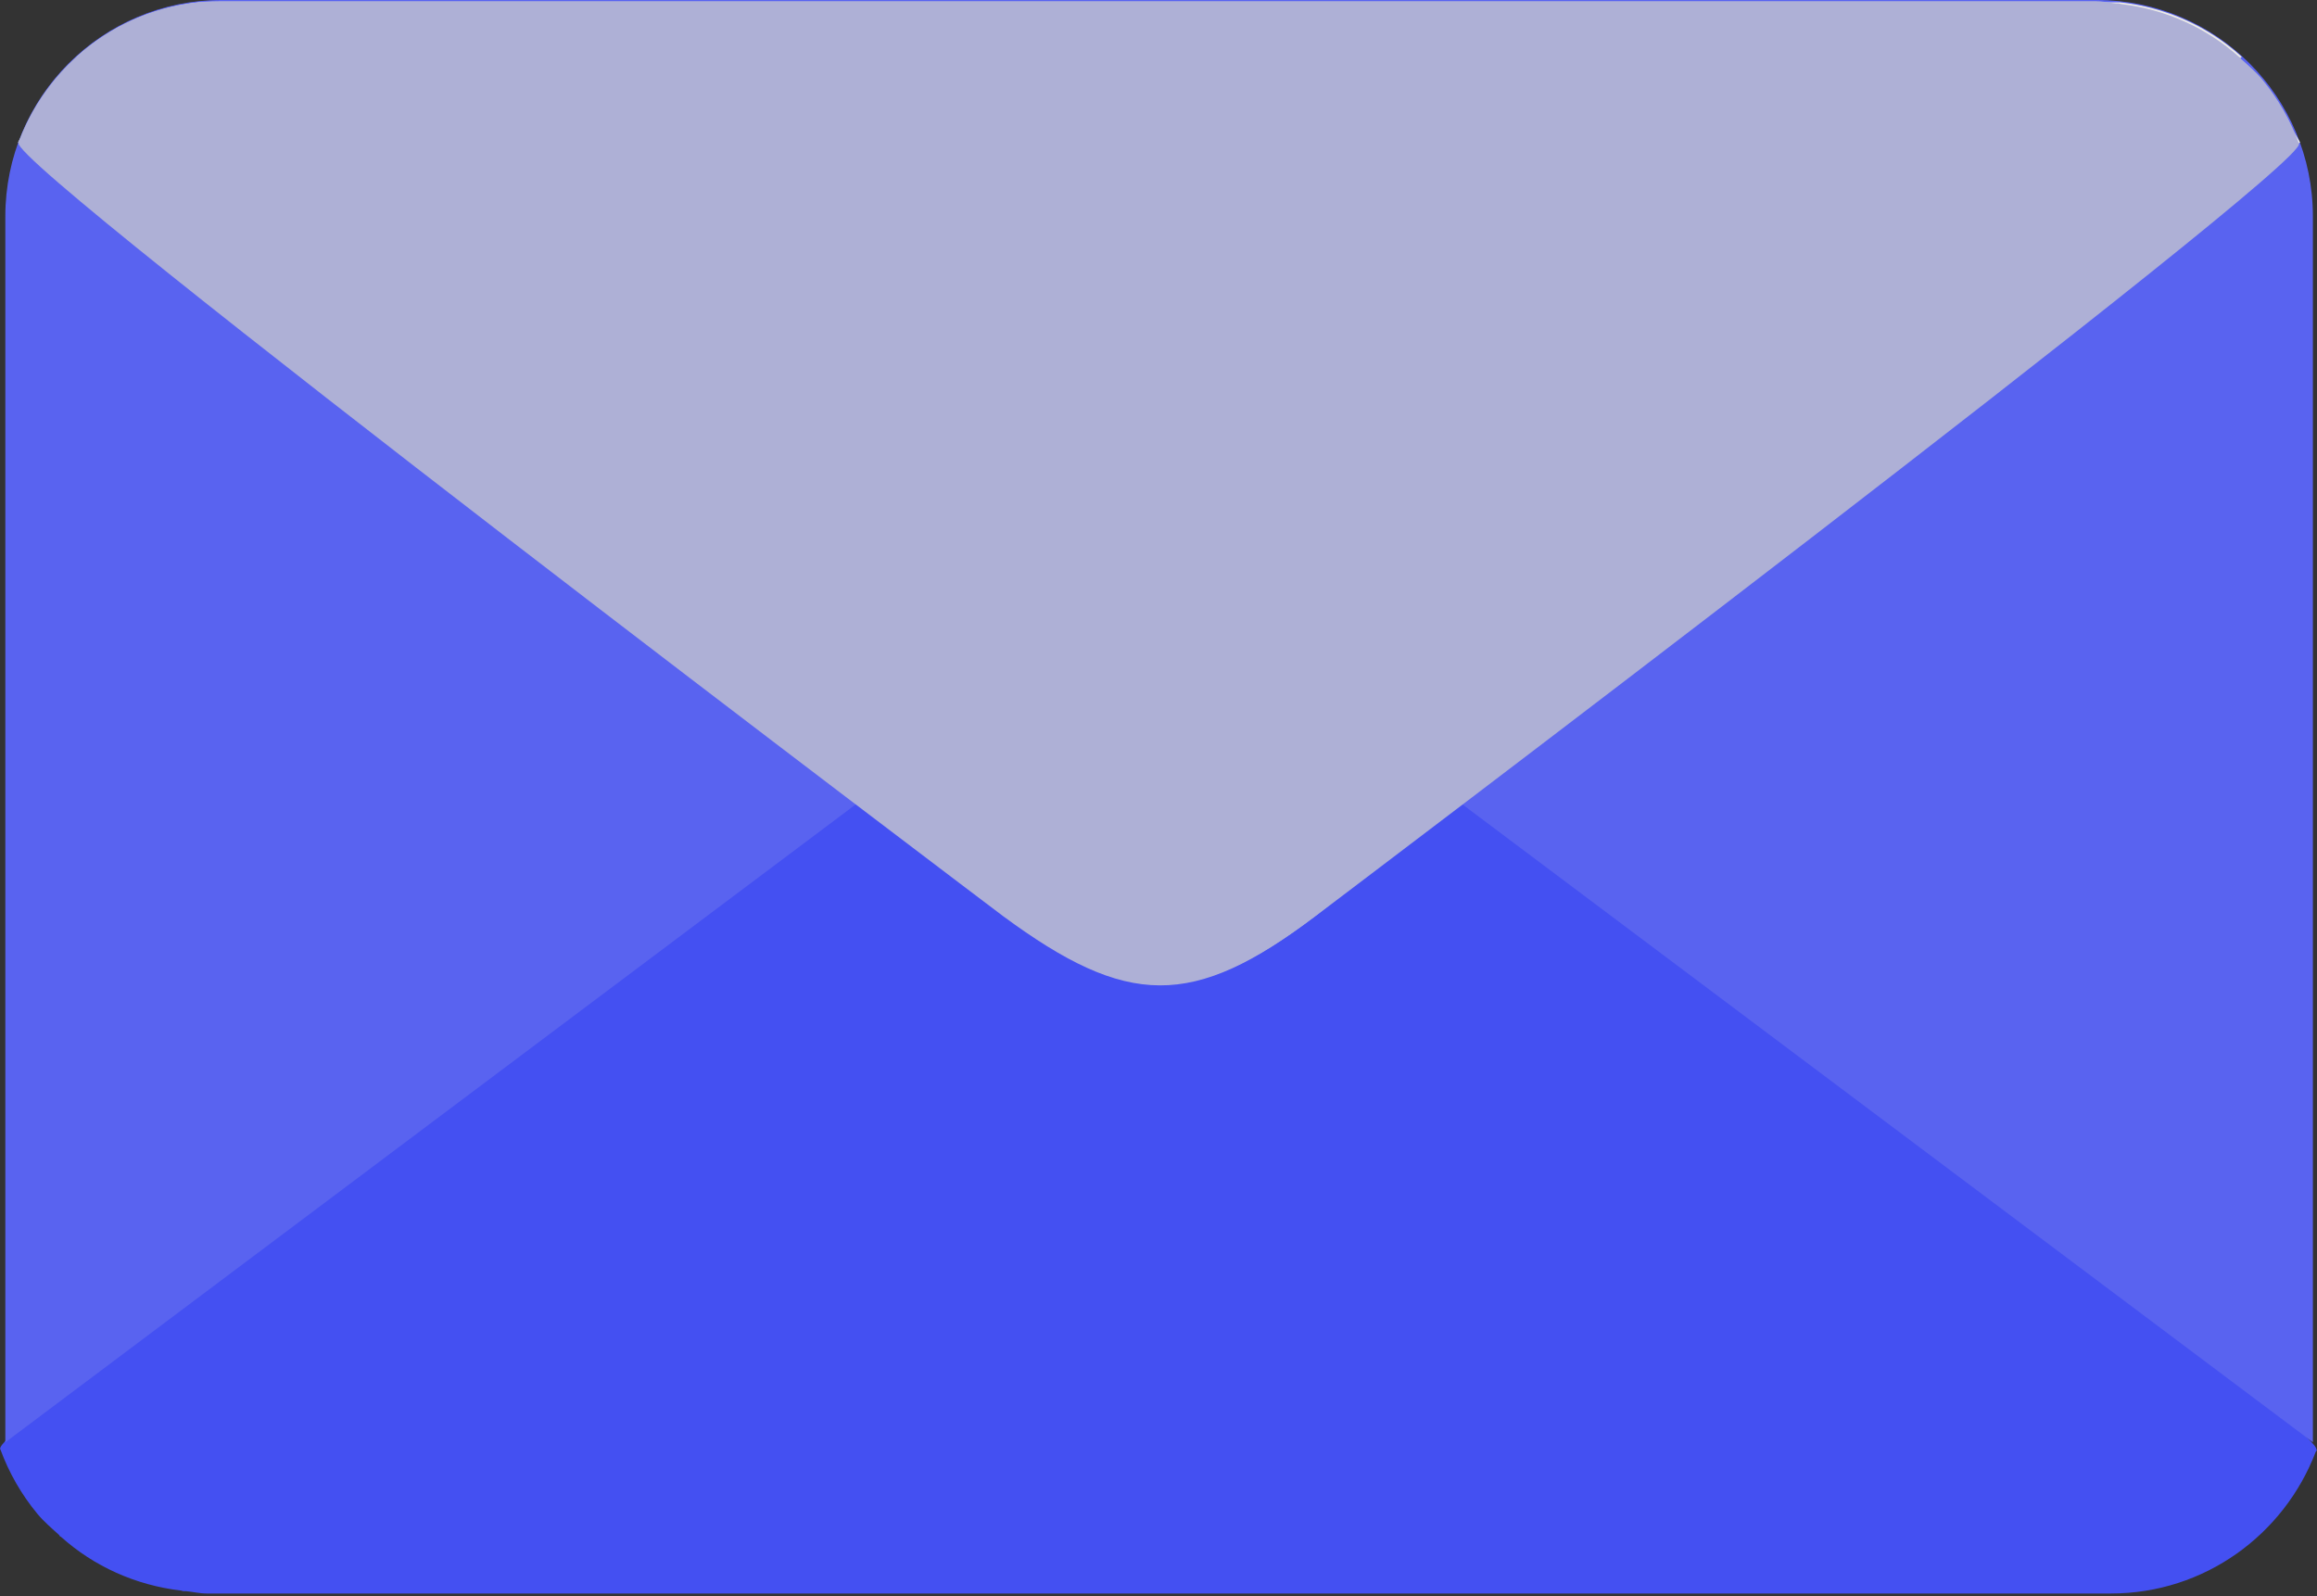
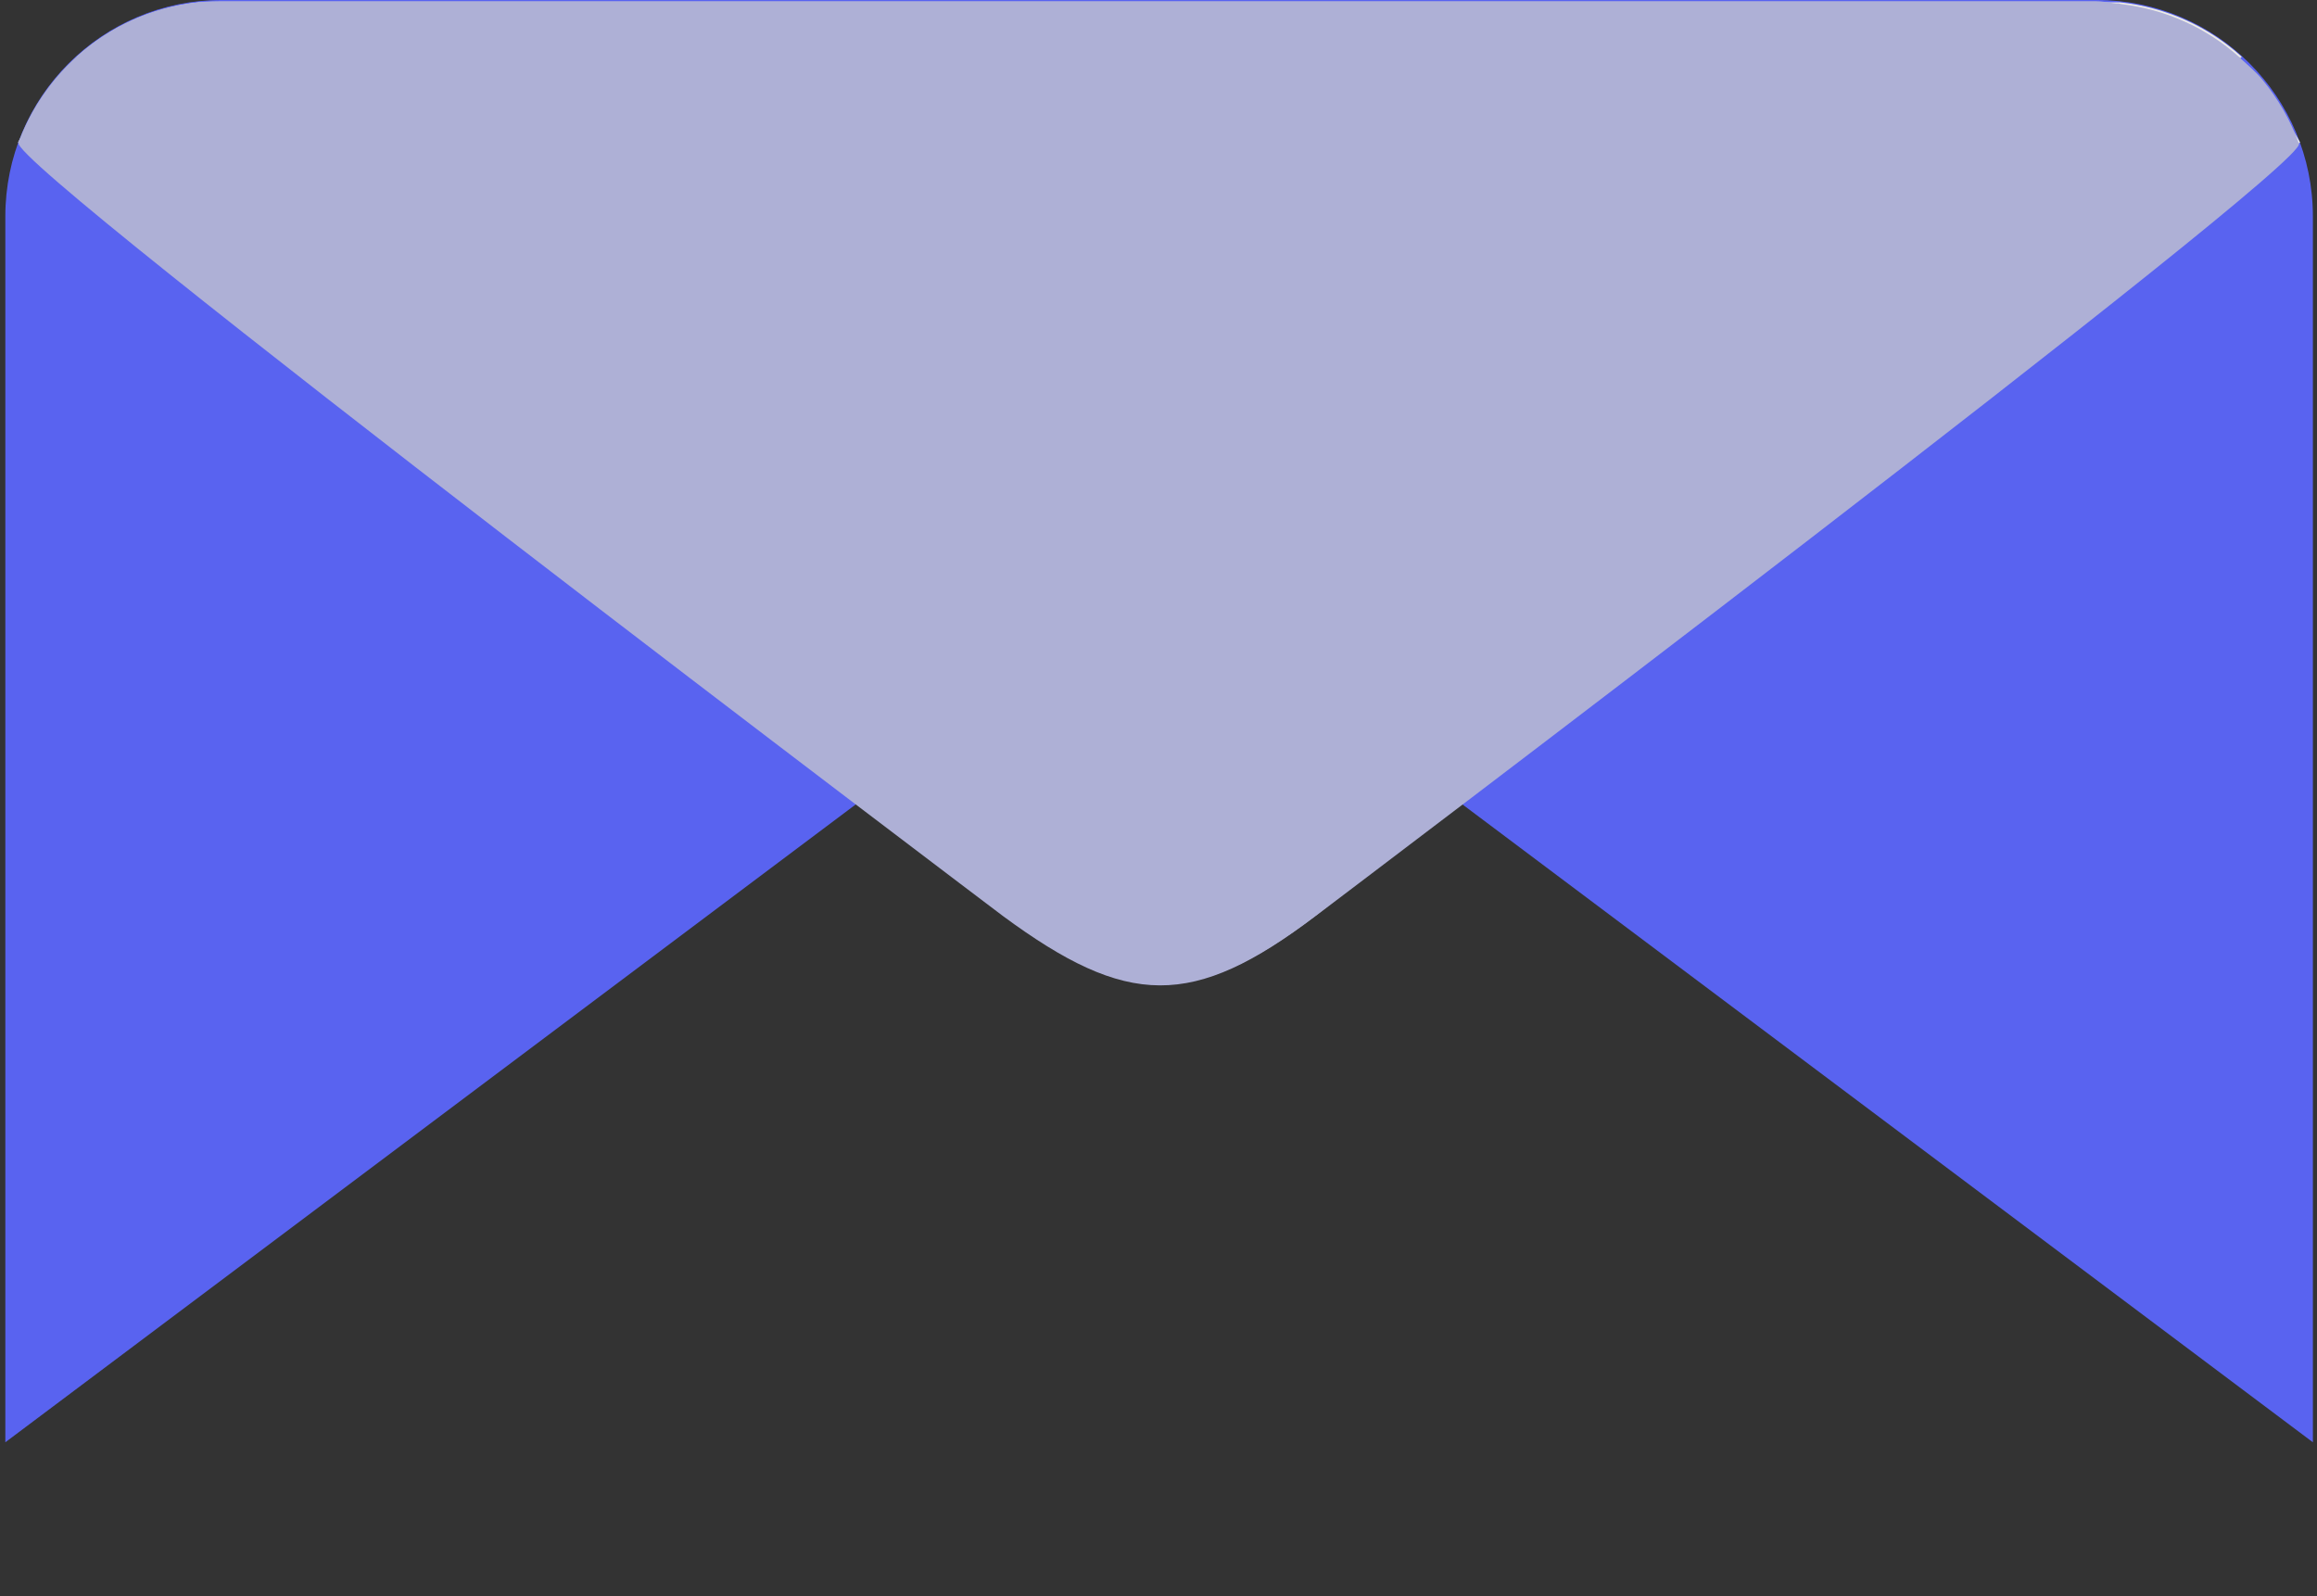
<svg xmlns="http://www.w3.org/2000/svg" width="90" height="62" viewBox="0 0 90 62" fill="none">
  <rect x="0" y="0" width="90" height="62" fill="#333333" stroke="none" />
-   <path d="M89.976 56.309C90.317 55.387 51.137 25.803 51.137 25.803C46.232 22.184 43.652 22.127 38.802 25.803C38.802 25.803 -0.321 55.364 0.008 56.273L0 56.28C0.004 56.288 0.011 56.293 0.016 56.3C0.348 57.205 0.83 58.046 1.443 58.789C1.702 59.103 2.014 59.366 2.315 59.639L2.3 59.651C2.324 59.672 2.356 59.682 2.38 59.703C3.652 60.838 5.256 61.573 7.038 61.782C7.066 61.786 7.088 61.8 7.116 61.804H7.224C7.495 61.83 7.752 61.895 8.03 61.895H81.996C85.638 61.895 88.724 59.604 89.95 56.393C89.964 56.369 89.987 56.352 90 56.328L89.976 56.309Z" fill="#4450F2" />
  <path d="M45.023 22.408L0.207 56.021V8.403C0.207 3.762 3.969 0 8.61 0H81.437C86.078 0 89.84 3.762 89.84 8.403V56.021L45.023 22.408Z" fill="#5963F0" />
-   <path d="M0.729 5.481L38.993 35.536C43.823 39.099 46.363 39.156 51.139 35.536L89.342 5.529C88.68 4.328 87.687 3.378 86.552 2.621L87.078 2.21C85.795 1.042 84.156 0.285 82.336 0.09L7.713 0.092C5.899 0.285 4.257 1.045 2.977 2.21L3.498 2.616C2.377 3.363 1.394 4.296 0.729 5.481Z" fill="#EDECE6" />
+   <path d="M0.729 5.481L38.993 35.536C43.823 39.099 46.363 39.156 51.139 35.536L89.342 5.529C88.68 4.328 87.687 3.378 86.552 2.621L87.078 2.21C85.795 1.042 84.156 0.285 82.336 0.09L7.713 0.092C5.899 0.285 4.257 1.045 2.977 2.21L3.498 2.616C2.377 3.363 1.394 4.296 0.729 5.481" fill="#EDECE6" />
  <path d="M0.717 5.544C0.381 6.452 38.957 35.58 38.957 35.58C43.787 39.144 46.327 39.2 51.103 35.58C51.103 35.58 89.623 6.476 89.299 5.58L89.306 5.574C89.302 5.566 89.296 5.561 89.291 5.554C88.964 4.663 88.489 3.835 87.885 3.103C87.63 2.794 87.323 2.535 87.028 2.266L87.042 2.255C87.019 2.234 86.987 2.224 86.964 2.203C85.711 1.086 84.132 0.362 82.378 0.156C82.35 0.152 82.328 0.138 82.3 0.135H82.195C81.928 0.109 81.674 0.045 81.401 0.045H8.574C4.988 0.045 1.95 2.3 0.743 5.462C0.729 5.485 0.707 5.502 0.693 5.526L0.717 5.544Z" fill="#AEB0D6" />
</svg>